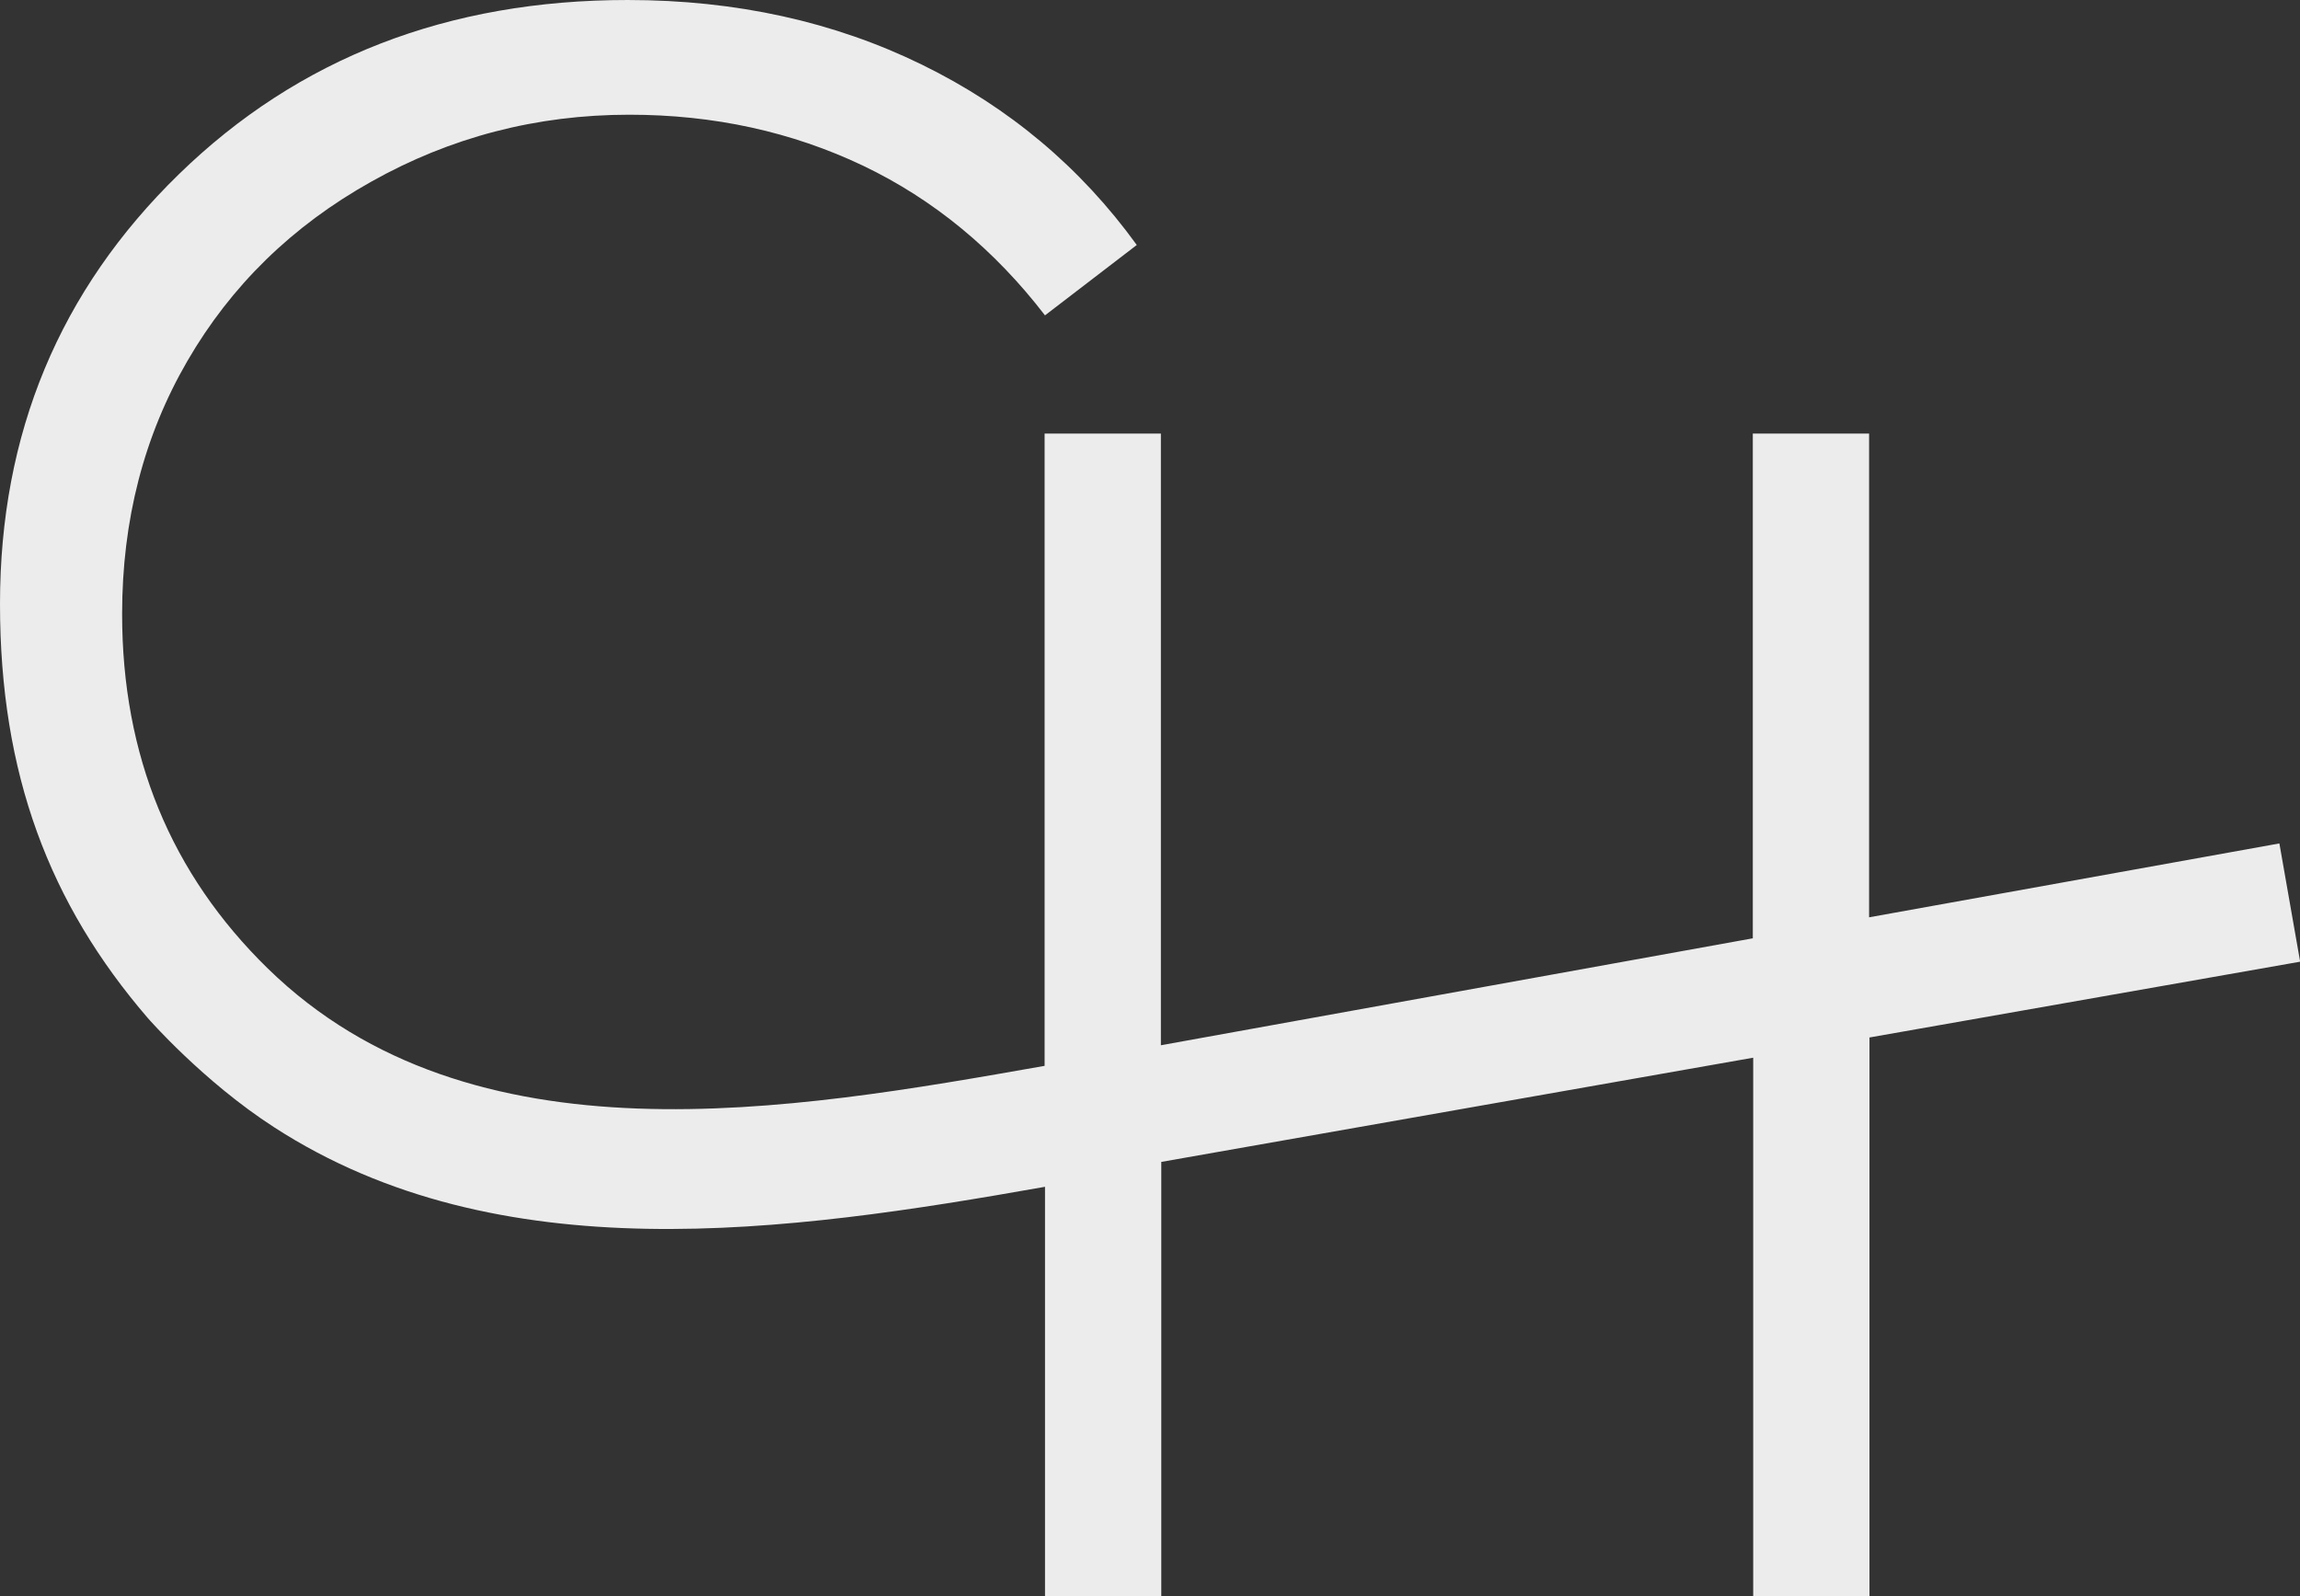
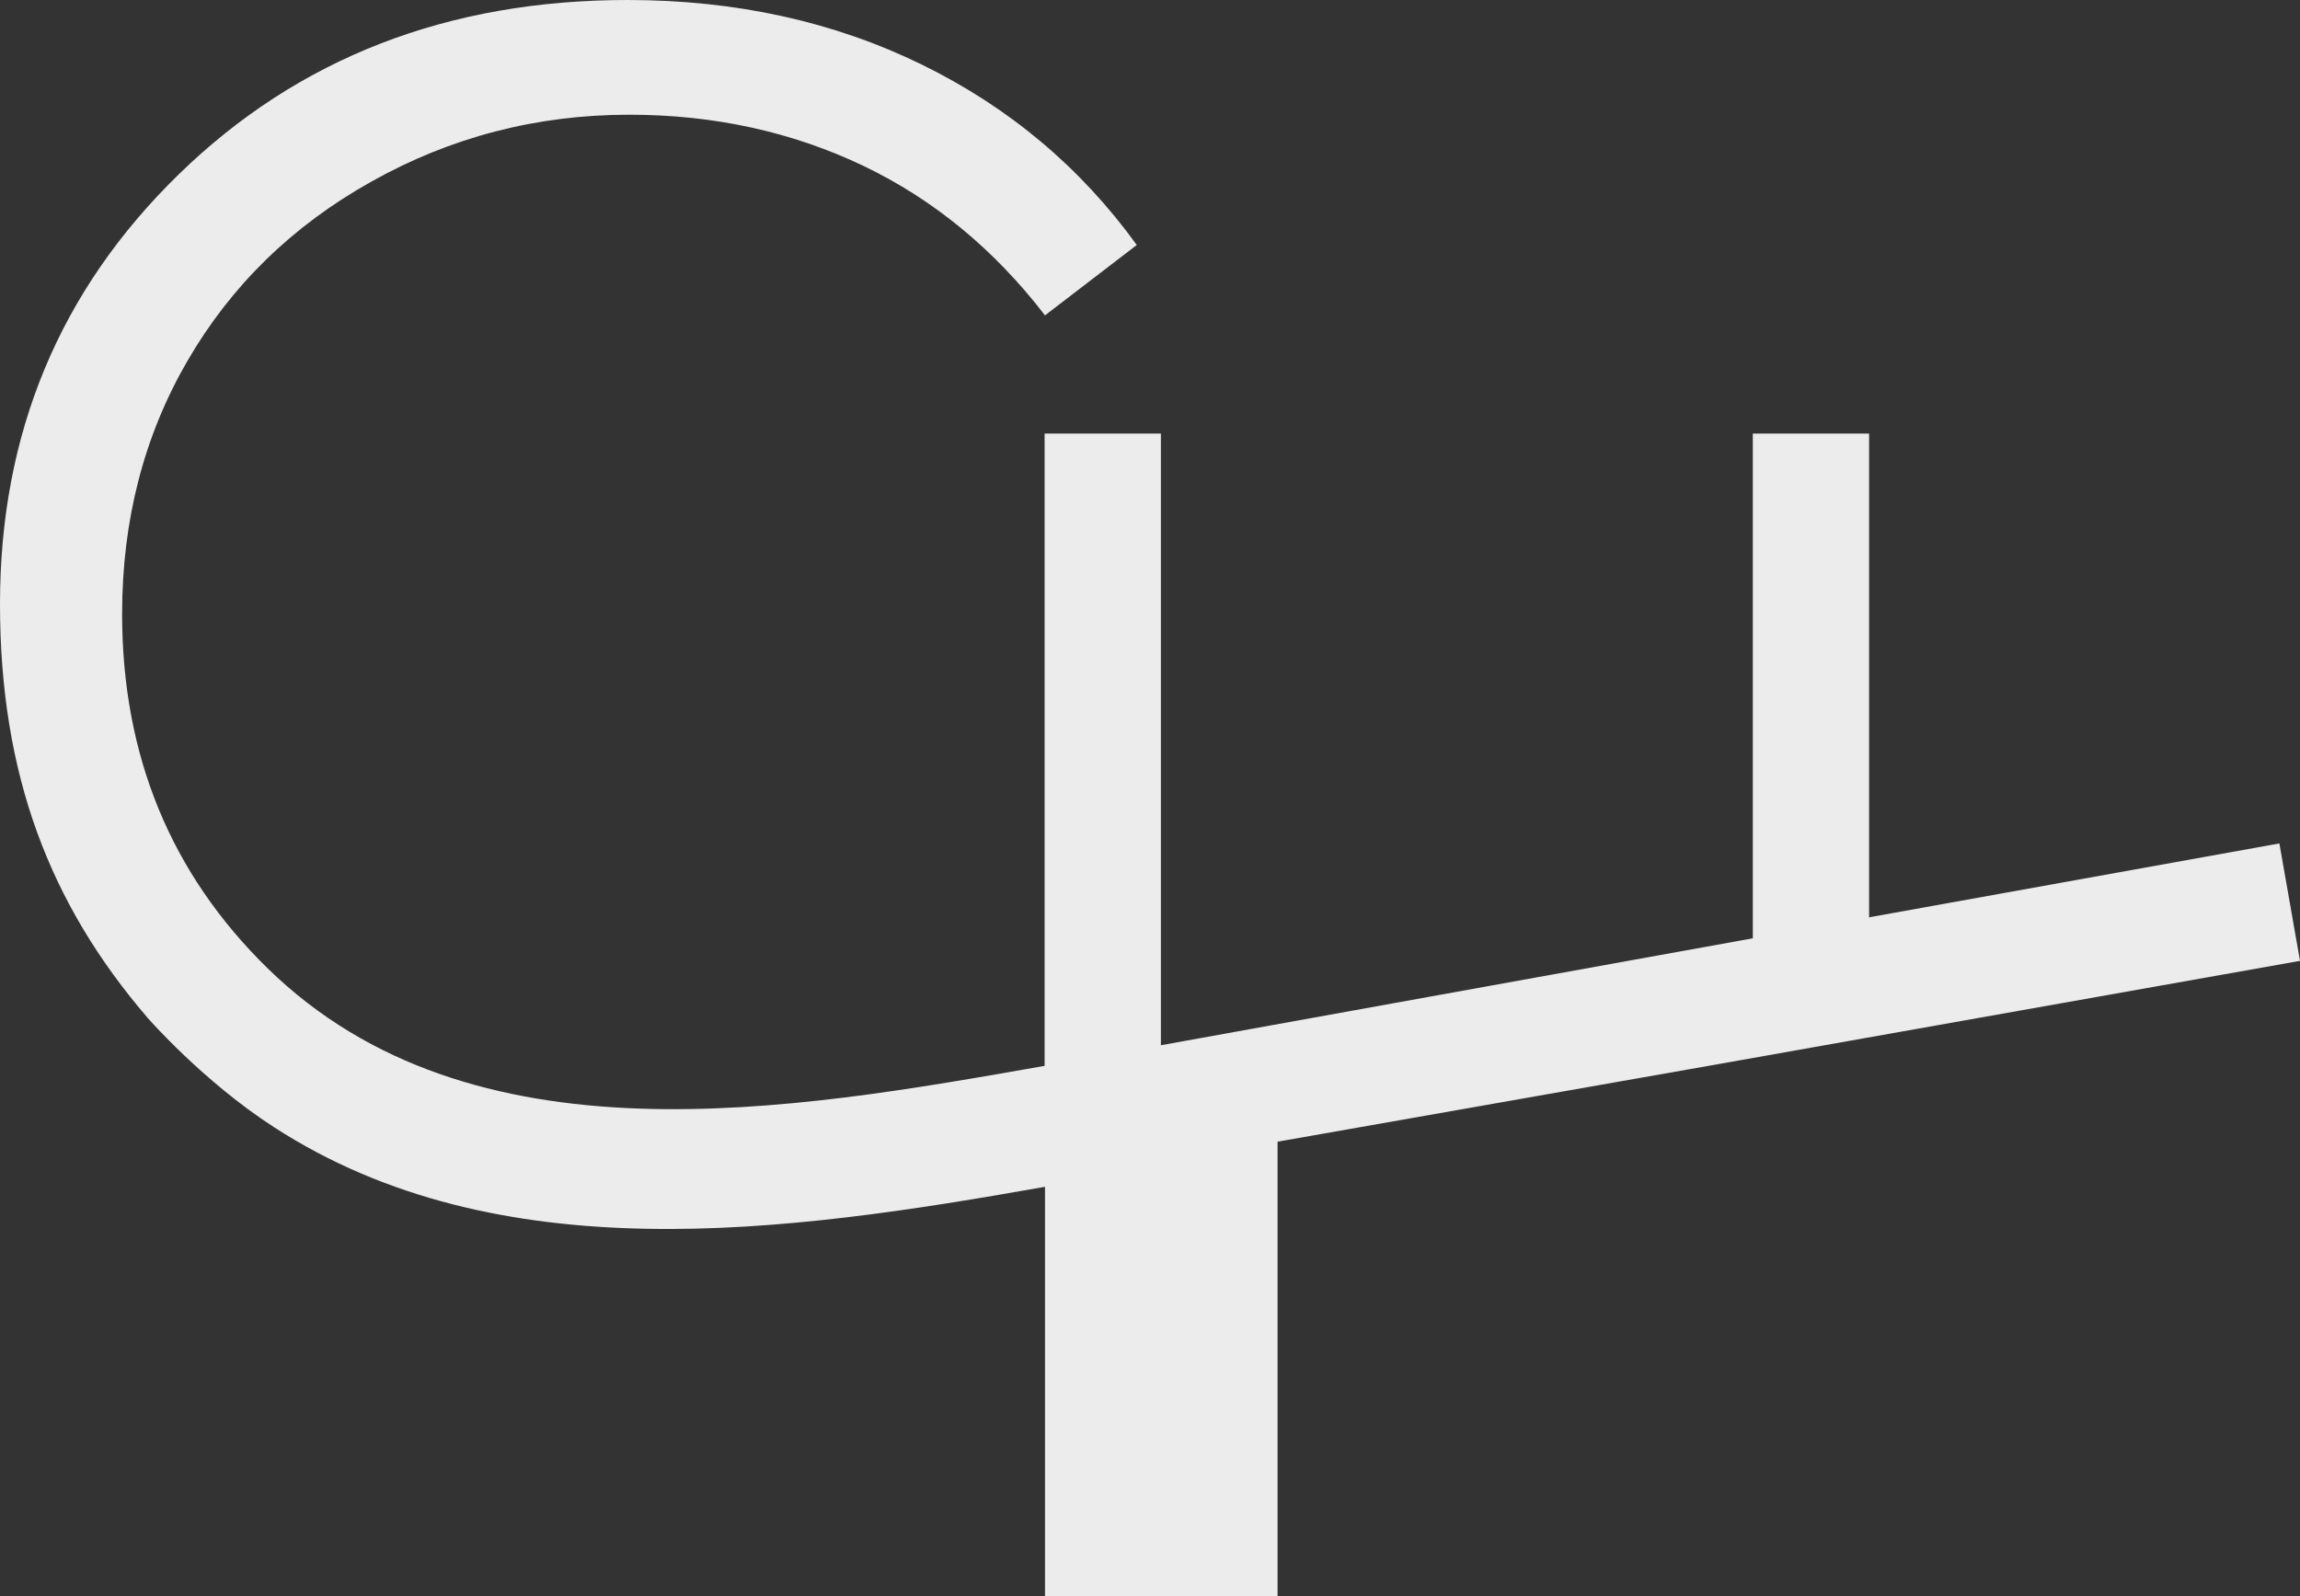
<svg xmlns="http://www.w3.org/2000/svg" id="cristall-hotel-icon" viewBox="0 0 59.14 41.05">
  <rect x="0" y="0" width="59.14" height="41.05" fill="#333333" stroke="none" />
  <defs>
    <style>.cls-1 {fill: #ececec;}</style>
  </defs>
  <g>
-     <path class="cls-1" d="M59.14,24.71l-.53-3.02-10.55,1.9v-12.44h-2.99v12.98l-15.22,2.75v-15.73h-2.99v16.26c-6.53,1.15-14.73,2.61-19.97-2.5-2.5-2.44-3.75-5.48-3.75-9.12,0-2.41.56-4.58,1.68-6.51,1.12-1.93,2.69-3.47,4.73-4.61,2.03-1.14,4.24-1.72,6.63-1.72,2.18,0,4.18.44,6.01,1.31,1.82.87,3.38,2.16,4.68,3.85l2.36-1.81c-1.44-1.99-3.28-3.54-5.53-4.64-2.25-1.1-4.77-1.66-7.56-1.66C11.52,0,7.67,1.49,4.6,4.48,1.53,7.47,0,11.15,0,15.53s1.27,7.71,3.8,10.65c0,0,1.42,1.63,3.25,2.81,5.78,3.74,13.16,2.71,19.82,1.53v10.53h2.99v-11.17l15.22-2.68v13.86h2.99v-14.38l11.08-1.95Z" />
+     <path class="cls-1" d="M59.14,24.71l-.53-3.02-10.55,1.9v-12.44h-2.99v12.98l-15.22,2.75v-15.73h-2.99v16.26c-6.53,1.15-14.73,2.61-19.97-2.5-2.5-2.44-3.75-5.48-3.75-9.12,0-2.41.56-4.58,1.68-6.51,1.12-1.93,2.69-3.47,4.73-4.61,2.03-1.14,4.24-1.72,6.63-1.72,2.18,0,4.18.44,6.01,1.31,1.82.87,3.38,2.16,4.68,3.85l2.36-1.81c-1.44-1.99-3.28-3.54-5.53-4.64-2.25-1.1-4.77-1.66-7.56-1.66C11.52,0,7.67,1.49,4.6,4.48,1.53,7.47,0,11.15,0,15.53s1.27,7.71,3.8,10.65c0,0,1.42,1.63,3.25,2.81,5.78,3.74,13.16,2.71,19.82,1.53v10.53h2.99v-11.17v13.86h2.99v-14.38l11.08-1.95Z" />
  </g>
</svg>